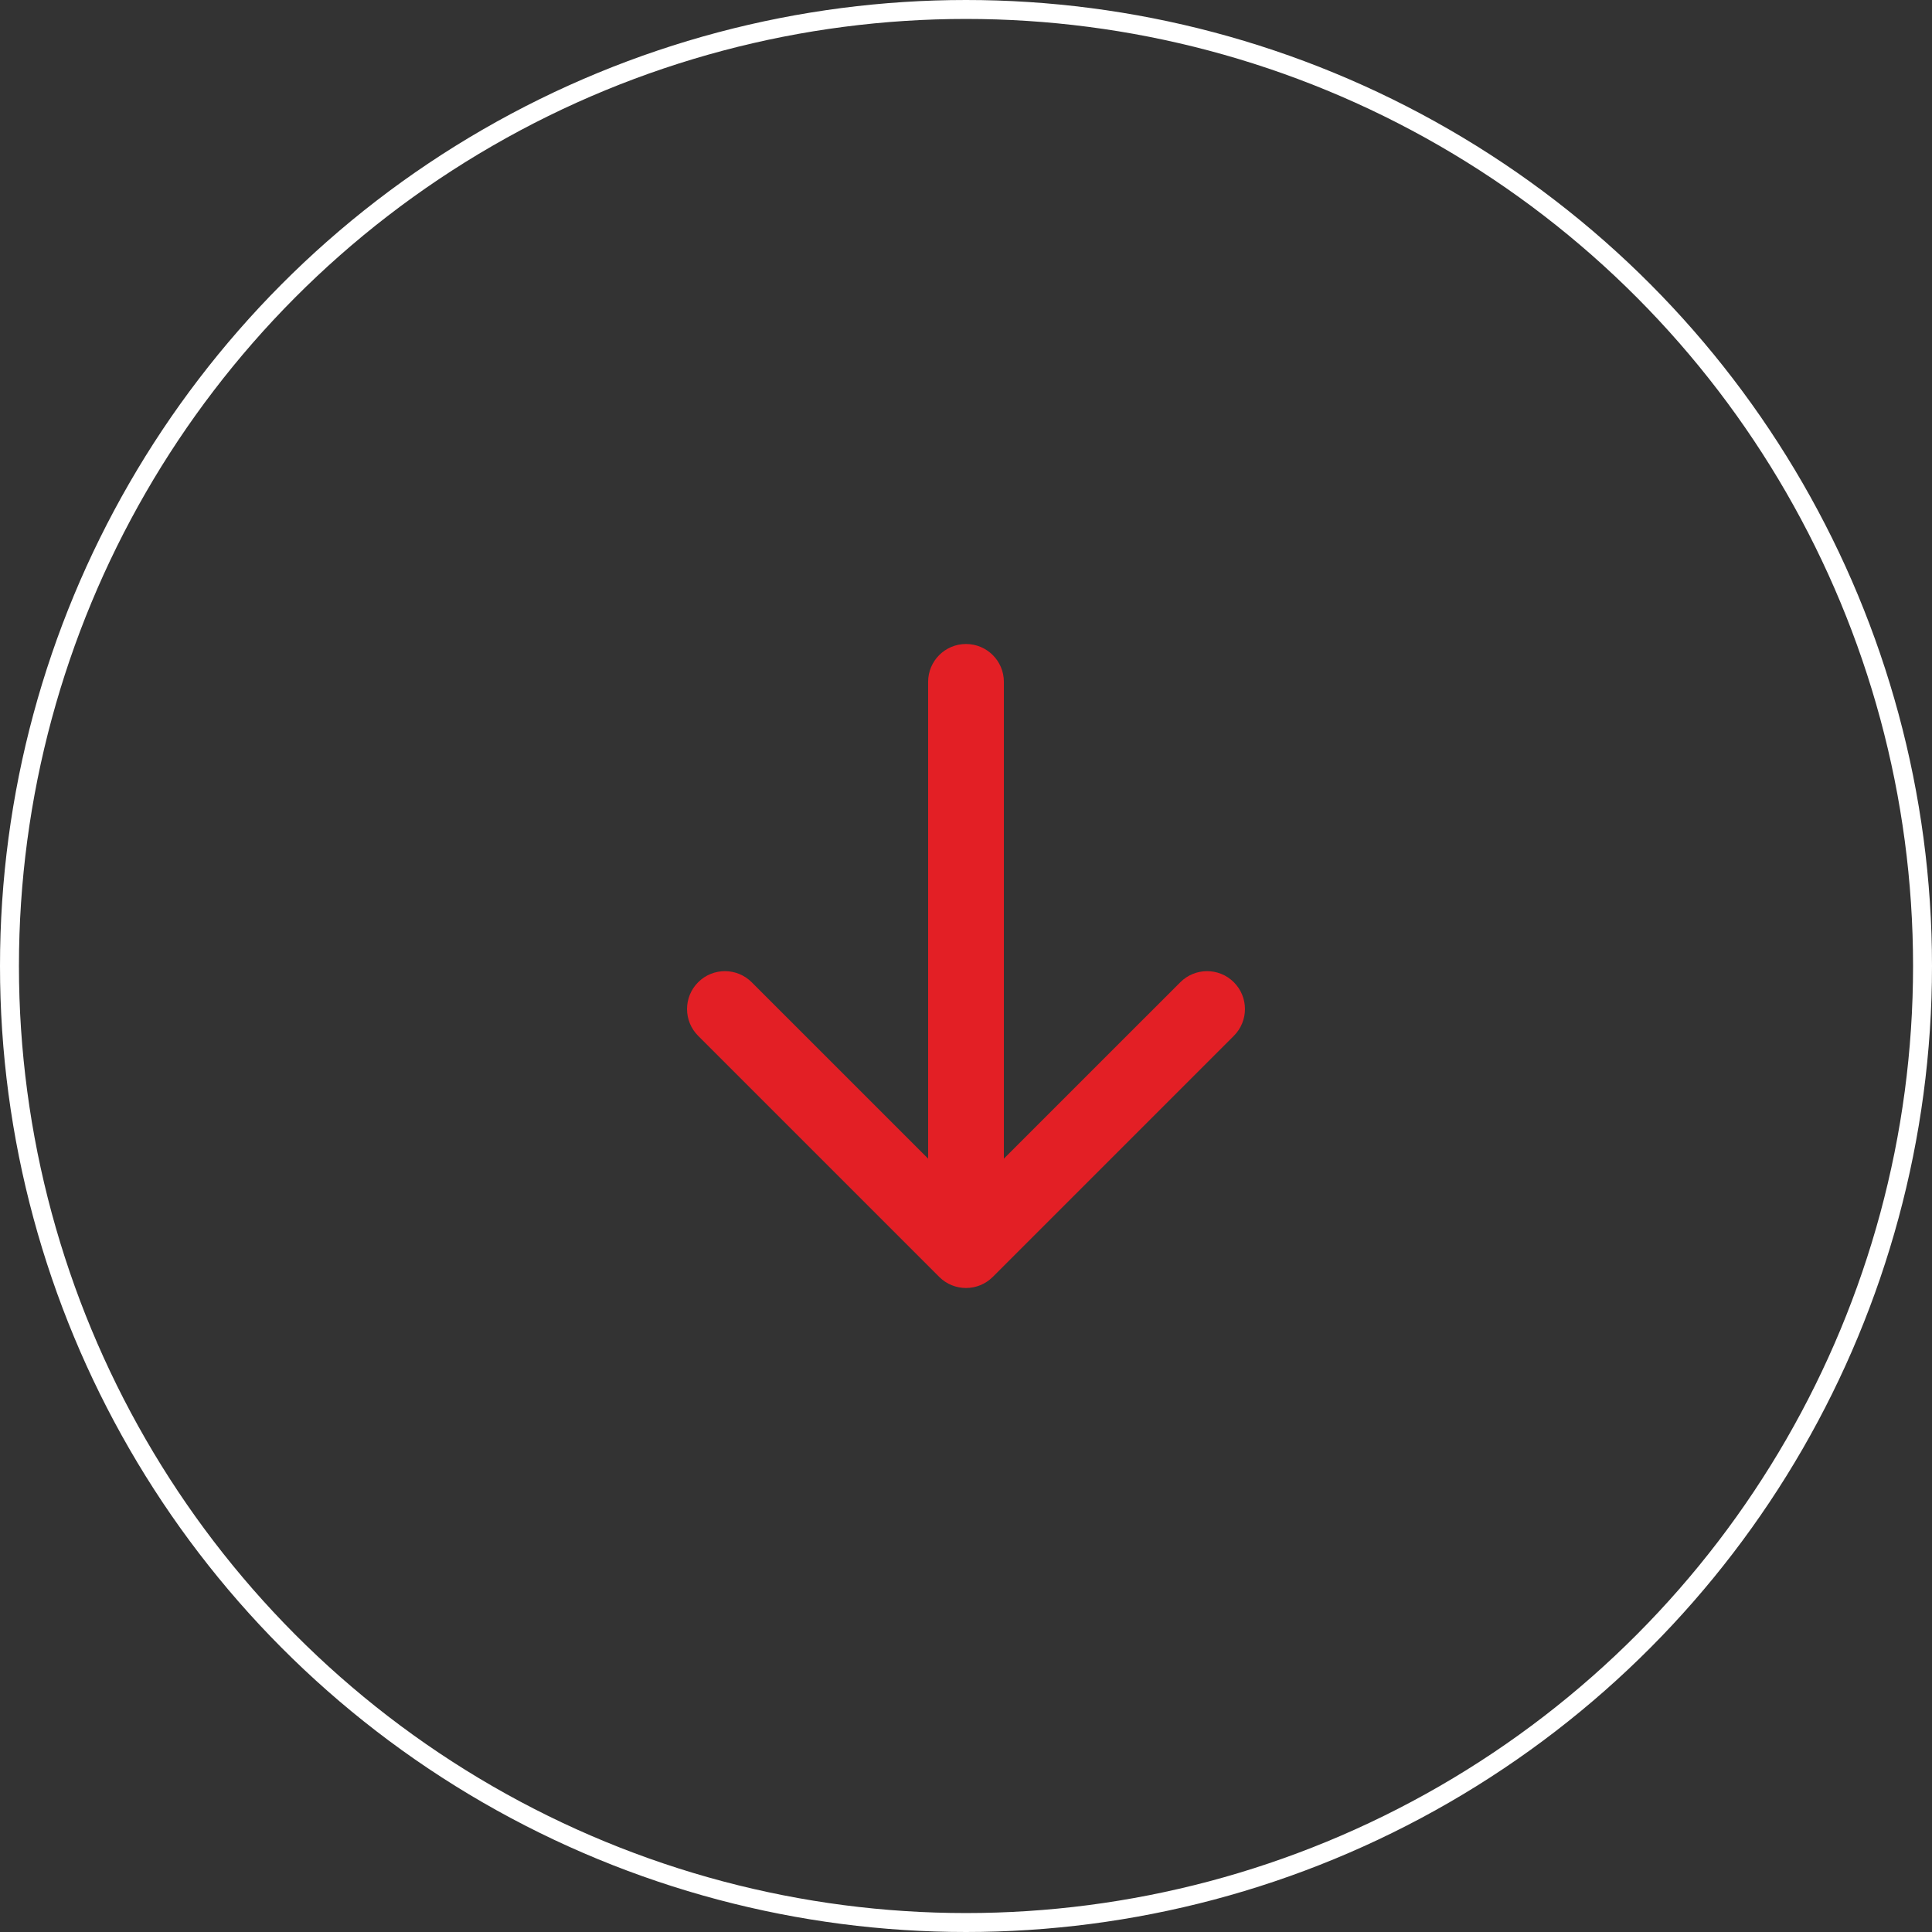
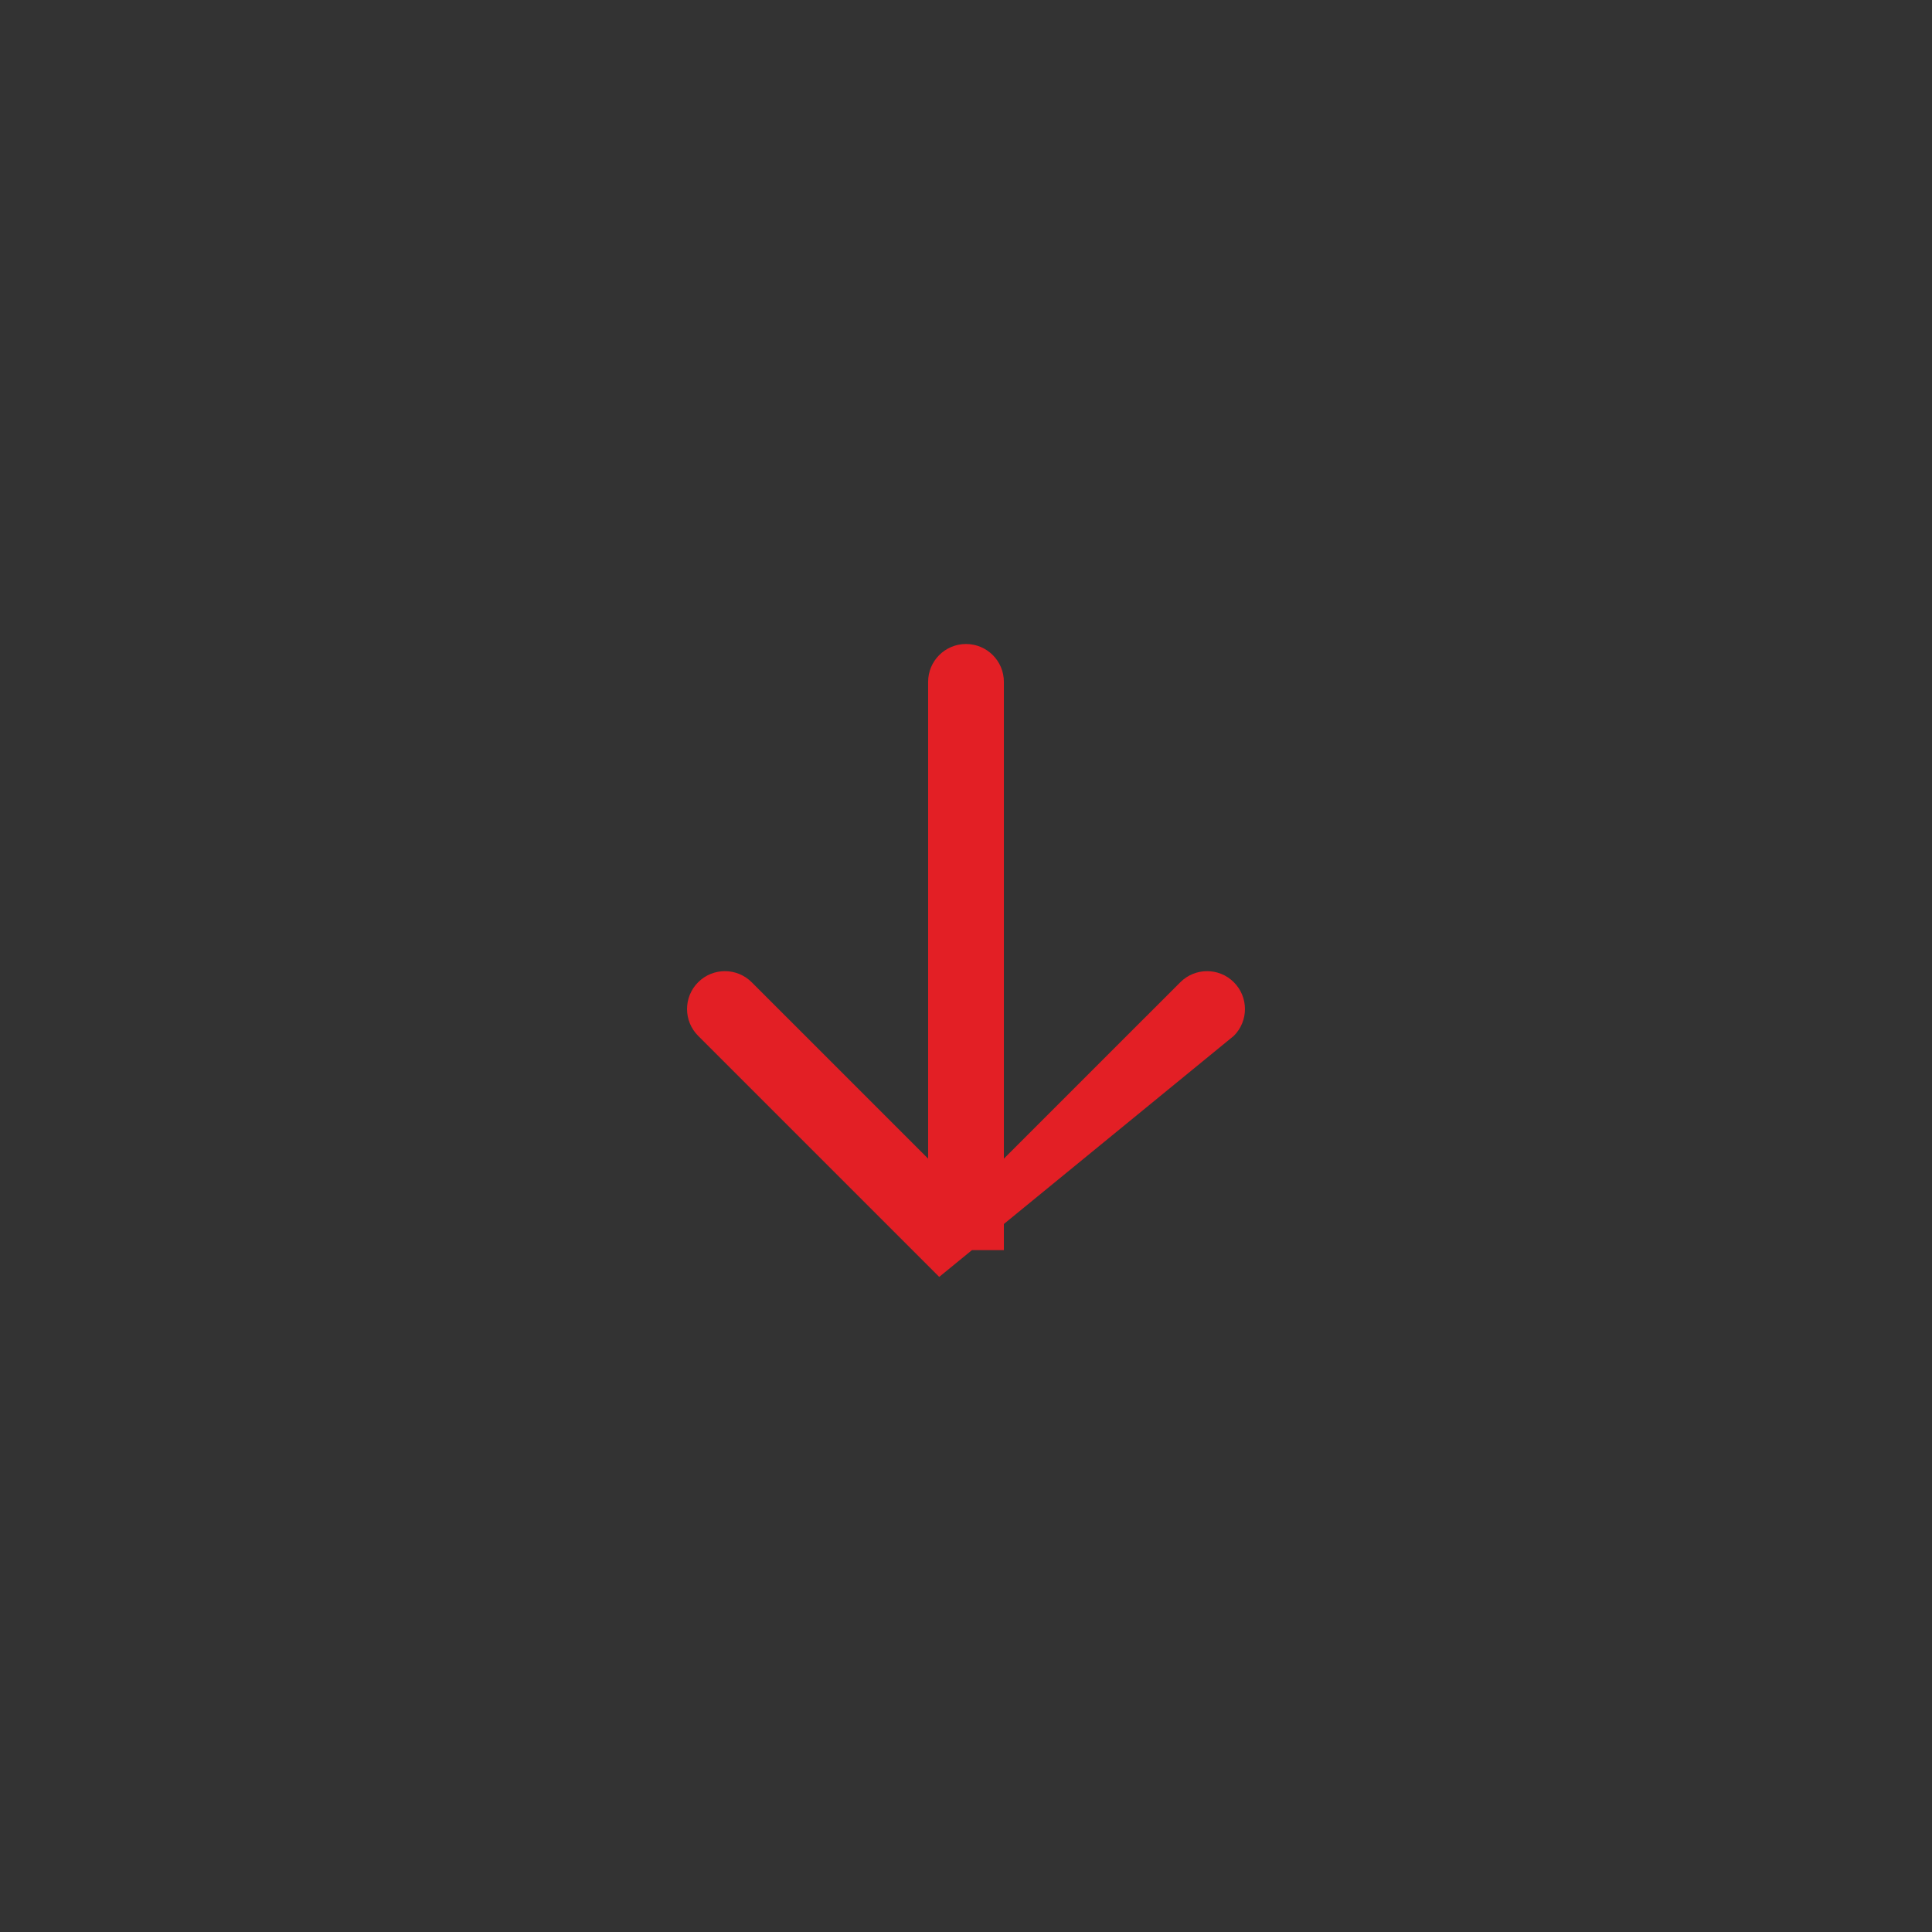
<svg xmlns="http://www.w3.org/2000/svg" width="102" height="102" viewBox="0 0 102 102" fill="none">
  <rect x="0" y="0" width="102" height="102" fill="#333333" stroke="none" />
  <g id="Group 2838">
-     <circle id="Ellipse 5" cx="51" cy="51" r="50.5" stroke="white" />
-     <path id="Arrow 8" d="M53 36C53 34.895 52.105 34 51 34C49.895 34 49 34.895 49 36L53 36ZM49.586 67.414C50.367 68.195 51.633 68.195 52.414 67.414L65.142 54.686C65.923 53.905 65.923 52.639 65.142 51.858C64.361 51.077 63.095 51.077 62.314 51.858L51 63.172L39.686 51.858C38.905 51.077 37.639 51.077 36.858 51.858C36.077 52.639 36.077 53.905 36.858 54.686L49.586 67.414ZM49 36L49 66L53 66L53 36L49 36Z" fill="#E31F25" />
+     <path id="Arrow 8" d="M53 36C53 34.895 52.105 34 51 34C49.895 34 49 34.895 49 36L53 36ZM49.586 67.414L65.142 54.686C65.923 53.905 65.923 52.639 65.142 51.858C64.361 51.077 63.095 51.077 62.314 51.858L51 63.172L39.686 51.858C38.905 51.077 37.639 51.077 36.858 51.858C36.077 52.639 36.077 53.905 36.858 54.686L49.586 67.414ZM49 36L49 66L53 66L53 36L49 36Z" fill="#E31F25" />
  </g>
</svg>